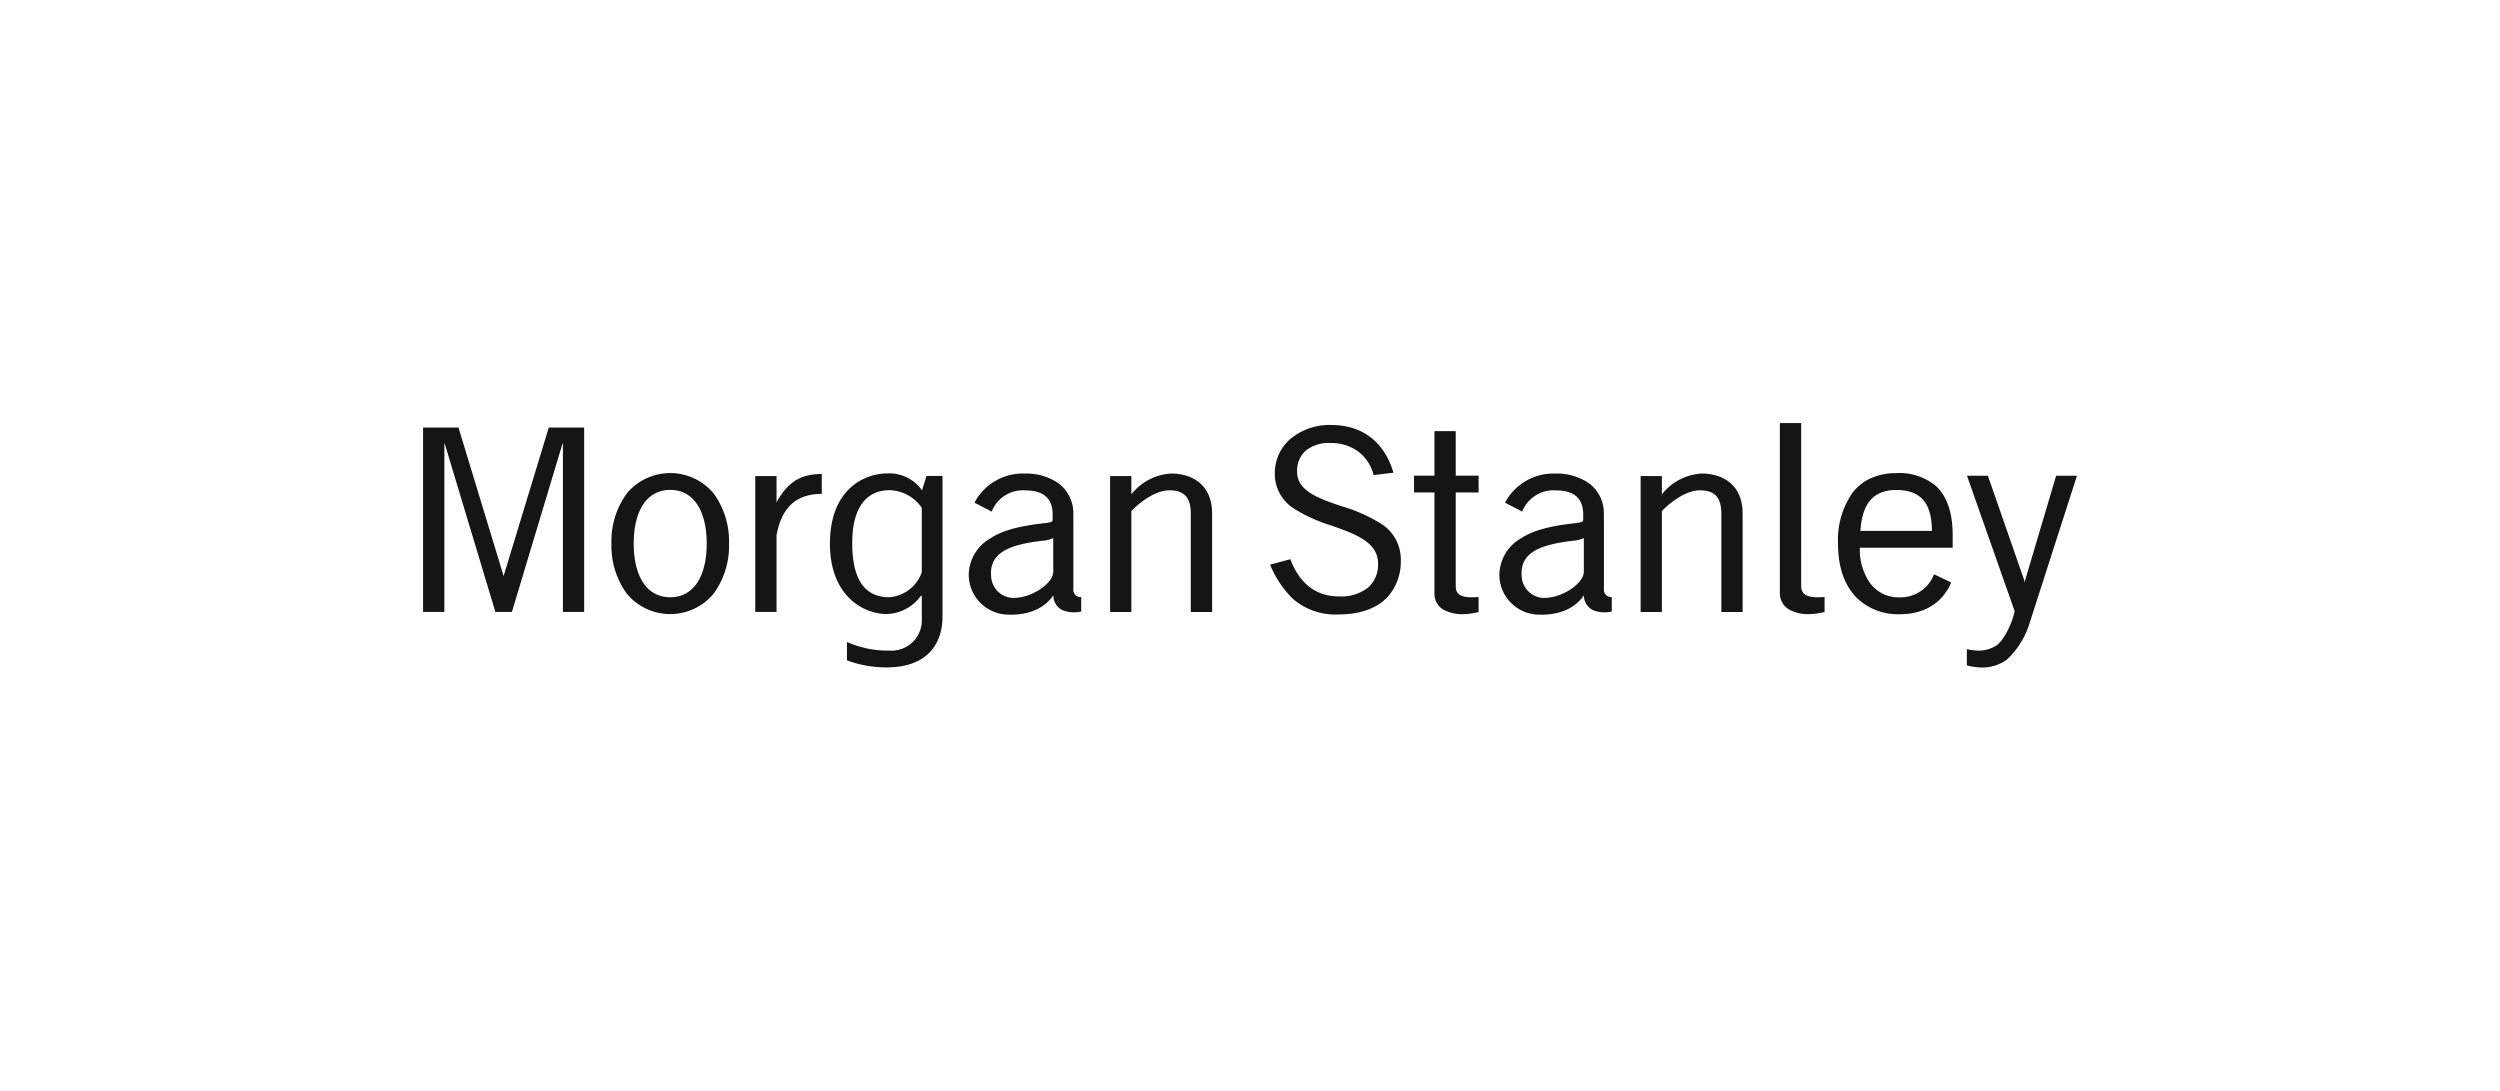
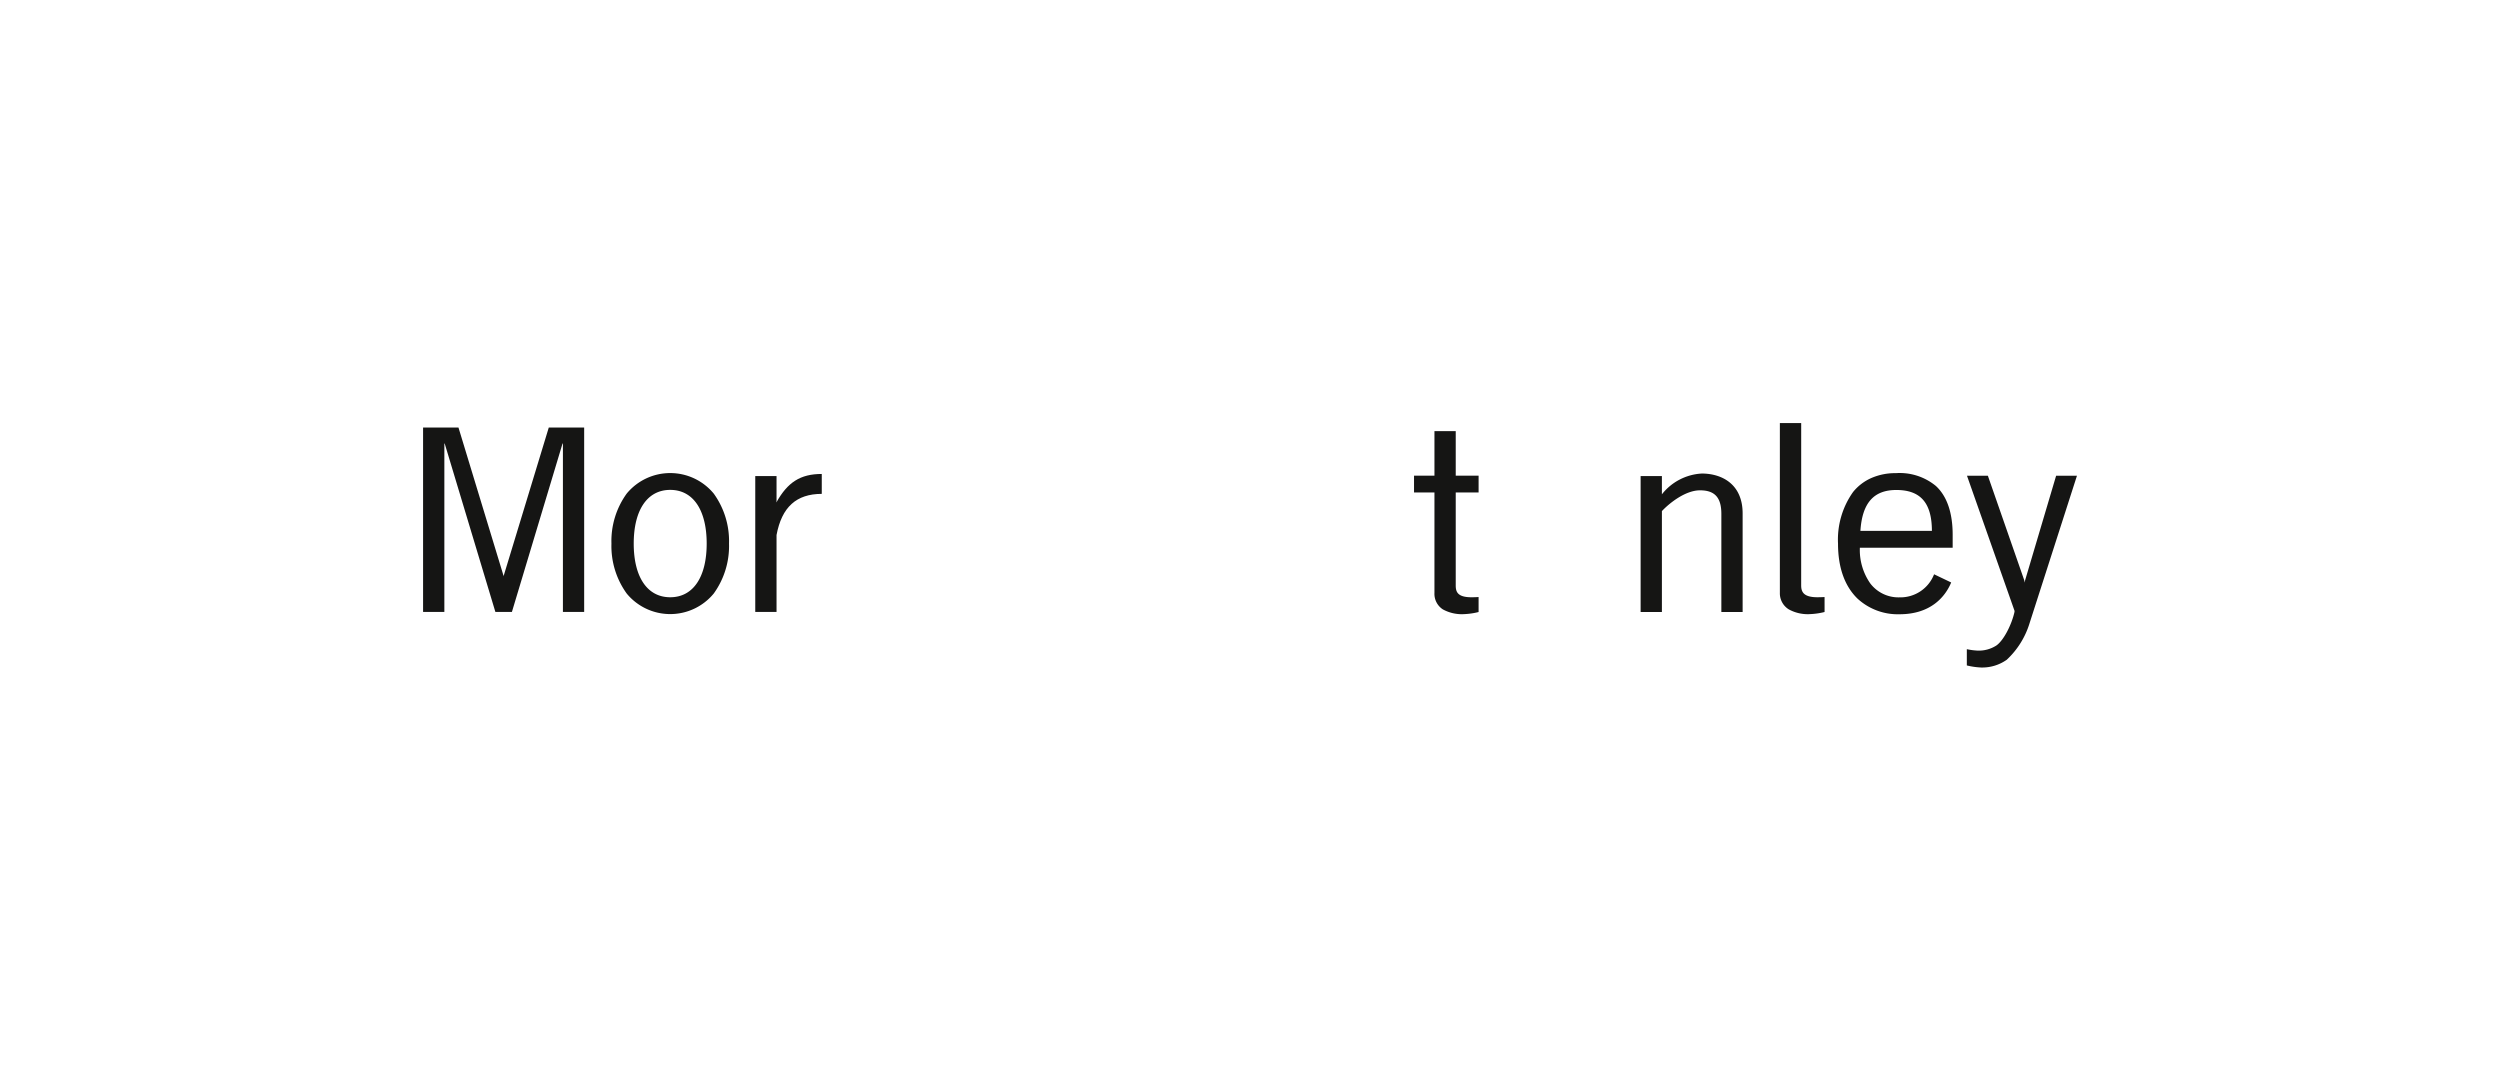
<svg xmlns="http://www.w3.org/2000/svg" width="325" height="141.771" viewBox="0 0 325 141.771">
  <defs>
    <clipPath id="a">
      <rect width="215" height="31.771" transform="translate(0 0)" fill="none" />
    </clipPath>
  </defs>
  <g transform="translate(-1454 -2025)">
    <rect width="325" height="141.771" transform="translate(1454 2025)" fill="none" />
    <g transform="translate(1509 2080)">
      <g transform="translate(0 0)" clip-path="url(#a)">
        <path d="M589.674,33.455l-.052.289-.051-.289-4.735-13.6h-2.715L588.3,37.407v.141c-.375,1.684-1.426,3.746-2.382,4.388a4.214,4.214,0,0,1-2.467.646A8.526,8.526,0,0,1,582.1,42.4v2.113a9.47,9.47,0,0,0,1.846.268,5.514,5.514,0,0,0,3.344-1.007,10.8,10.8,0,0,0,2.962-4.736l6.165-19.185h-2.708Z" transform="translate(-381.413 -13.006)" fill="#151514" />
        <path d="M548.443,28.571V26.9c0-2.9-.753-5.041-2.182-6.357a7.391,7.391,0,0,0-5.206-1.667,7.763,7.763,0,0,0-3.179.632,6.328,6.328,0,0,0-2.385,1.825,10.683,10.683,0,0,0-1.952,6.718c0,3.141.89,5.536,2.529,7.131a7.726,7.726,0,0,0,5.464,2.038c3.959,0,5.9-2.165,6.718-4.131l-2.223-1.065a4.7,4.7,0,0,1-4.495,3,4.607,4.607,0,0,1-3.8-1.811,7.585,7.585,0,0,1-1.354-4.643Zm-2.694-2.192h-9.3c.237-3.622,1.725-5.313,4.67-5.313,3.161,0,4.615,1.691,4.625,5.313" transform="translate(-349.596 -12.367)" fill="#151514" />
        <path d="M84.331,21.522a7.332,7.332,0,0,0-11.323,0,10.543,10.543,0,0,0-1.979,6.491,10.55,10.55,0,0,0,1.979,6.491,7.326,7.326,0,0,0,11.323,0,10.552,10.552,0,0,0,1.983-6.491,10.545,10.545,0,0,0-1.983-6.491m-5.66,13.471c-2.973,0-4.746-2.612-4.746-6.979s1.773-6.979,4.746-6.979,4.739,2.608,4.739,6.979-1.77,6.979-4.739,6.979" transform="translate(-46.541 -12.35)" fill="#151514" />
        <path d="M128.023,27.125c.681-3.639,2.584-5.35,5.88-5.35V19.187c-2.8,0-4.443,1.1-5.883,3.667l-.021.031.024-.223v-3.2h-2.766V37.125h2.766Z" transform="translate(-82.073 -12.572)" fill="#151514" />
-         <path d="M322.9,6.771a3.486,3.486,0,0,1,1.137-2.735,4.777,4.777,0,0,1,3.21-.973,5.885,5.885,0,0,1,3.728,1.206,5.48,5.48,0,0,1,1.87,2.966l2.577-.32c-1.13-3.852-3.9-6.2-8.106-6.2a7.987,7.987,0,0,0-5.306,1.825A5.858,5.858,0,0,0,320,6.974,5.313,5.313,0,0,0,322.36,11.5a19.835,19.835,0,0,0,5.031,2.3c3.1,1.1,6.034,2.141,6.034,4.952a4,4,0,0,1-1.227,3.041A5.607,5.607,0,0,1,328.325,23c-2.955,0-5.1-1.653-6.306-4.832l-2.632.708a13.252,13.252,0,0,0,2.938,4.419,8.4,8.4,0,0,0,5.866,2.055c2.842,0,5-.749,6.416-2.213A6.912,6.912,0,0,0,336.38,18.3a5.465,5.465,0,0,0-2.478-4.691,20.577,20.577,0,0,0-5.21-2.326c-3-1.024-5.821-1.993-5.79-4.508" transform="translate(-209.275 -0.469)" fill="#151514" />
        <path d="M376.317,11.015h-2.656V8.826h2.656V3.042h2.766V8.826h2.973v2.189h-2.973V23.087c0,.8.189,1.55,2.044,1.55.309,0,.622-.01.928-.031v1.949a8.94,8.94,0,0,1-1.832.272,5.122,5.122,0,0,1-2.821-.619,2.409,2.409,0,0,1-1.086-2.13Z" transform="translate(-244.838 -1.993)" fill="#151514" />
        <path d="M514.38,21.092c0,.807.258,1.55,2.11,1.55.309,0,.619-.01.931-.027V24.56a9.047,9.047,0,0,1-1.839.272,5.109,5.109,0,0,1-2.818-.618,2.446,2.446,0,0,1-1.155-2.131V0h2.773Z" transform="translate(-335.227 0)" fill="#151514" />
-         <path d="M261.821,23.9c.942-1.007,3.031-2.7,4.952-2.7s2.773.942,2.773,3.062V37.02h2.77V24.2c0-3.825-2.725-5.182-5.306-5.182a7.082,7.082,0,0,0-5.189,2.7V19.35h-2.766V37.02h2.766Z" transform="translate(-169.743 -12.458)" fill="#151514" />
-         <path d="M216.759,34.843a2.114,2.114,0,0,0,1.192,1.949,4.035,4.035,0,0,0,2.43.172V35.09a.95.95,0,0,1-1.021-1.076V25.479l-.007-1.127a4.811,4.811,0,0,0-2.028-4.12,7.37,7.37,0,0,0-4.237-1.2,7.1,7.1,0,0,0-6.581,3.783l2.231,1.165a4.357,4.357,0,0,1,4.385-2.759c2.351,0,3.54,1.048,3.54,3.107v.635a.5.5,0,0,1-.044.251c-.09.11-.32.192-.918.258-3.3.364-5.484.921-7.093,1.959a5.562,5.562,0,0,0-2.849,4.842,5.2,5.2,0,0,0,5.251,5.1c2.9.089,4.818-1.1,5.749-2.526m-.017-2.955c-.127,1.546-3.007,3.426-5.364,3.3a2.943,2.943,0,0,1-2.712-2.828c-.216-2.863,1.973-4.079,6.79-4.608a3.883,3.883,0,0,0,1.285-.333Z" transform="translate(-134.822 -12.47)" fill="#151514" />
-         <path d="M416.821,34.843a2.11,2.11,0,0,0,1.189,1.949,4.047,4.047,0,0,0,2.433.172V35.09a.95.95,0,0,1-1.021-1.076V25.479l-.014-1.127a4.805,4.805,0,0,0-2.021-4.12,7.378,7.378,0,0,0-4.237-1.2,7.125,7.125,0,0,0-6.587,3.783L408.8,23.98a4.369,4.369,0,0,1,4.385-2.759c2.354,0,3.543,1.048,3.543,3.107v.635a.513.513,0,0,1-.048.251c-.086.11-.32.192-.917.258-3.292.364-5.485.921-7.093,1.959a5.566,5.566,0,0,0-2.845,4.842,5.2,5.2,0,0,0,5.247,5.1c2.9.089,4.821-1.1,5.753-2.526m-.017-2.955c-.127,1.546-3.007,3.426-5.368,3.3a2.948,2.948,0,0,1-2.712-2.828c-.213-2.863,1.976-4.079,6.79-4.608a3.88,3.88,0,0,0,1.289-.333Z" transform="translate(-265.91 -12.47)" fill="#151514" />
        <path d="M10.454,20.928,4.6,1.673H0V25.649H2.766V3.722l.059.082L9.4,25.649h2.148L18.117,3.8l.062-.082V25.649h2.763V1.673h-4.6L10.485,20.928l-.013.1Z" transform="translate(0 -1.096)" fill="#151514" />
        <path d="M461.875,23.9c.942-1.007,3.034-2.7,4.955-2.7s2.773.942,2.773,3.062V37.02h2.766V24.2c0-3.825-2.725-5.182-5.306-5.182a7.082,7.082,0,0,0-5.189,2.7V19.35h-2.766V37.02h2.766Z" transform="translate(-300.827 -12.458)" fill="#151514" />
-         <path d="M165.975,19.305l-.588,1.866a5.2,5.2,0,0,0-4.44-2.2c-3.117,0-7.529,2.1-7.529,9.141,0,6.846,4.412,9.144,7.4,9.144a5.7,5.7,0,0,0,4.405-2.337l.138-.069v3.357a3.935,3.935,0,0,1-4.206,3.8,13.024,13.024,0,0,1-5.525-1.12v2.388a14.578,14.578,0,0,0,5.189.917c4.9,0,7.233-2.711,7.233-6.618V19.305Zm-.619,12.543a4.889,4.889,0,0,1-4.206,3.224c-2.845,0-4.835-1.777-4.835-7.089,0-4.474,1.79-6.825,4.835-6.825a5.229,5.229,0,0,1,4.206,2.282Z" transform="translate(-100.526 -12.431)" fill="#151514" />
      </g>
    </g>
  </g>
</svg>